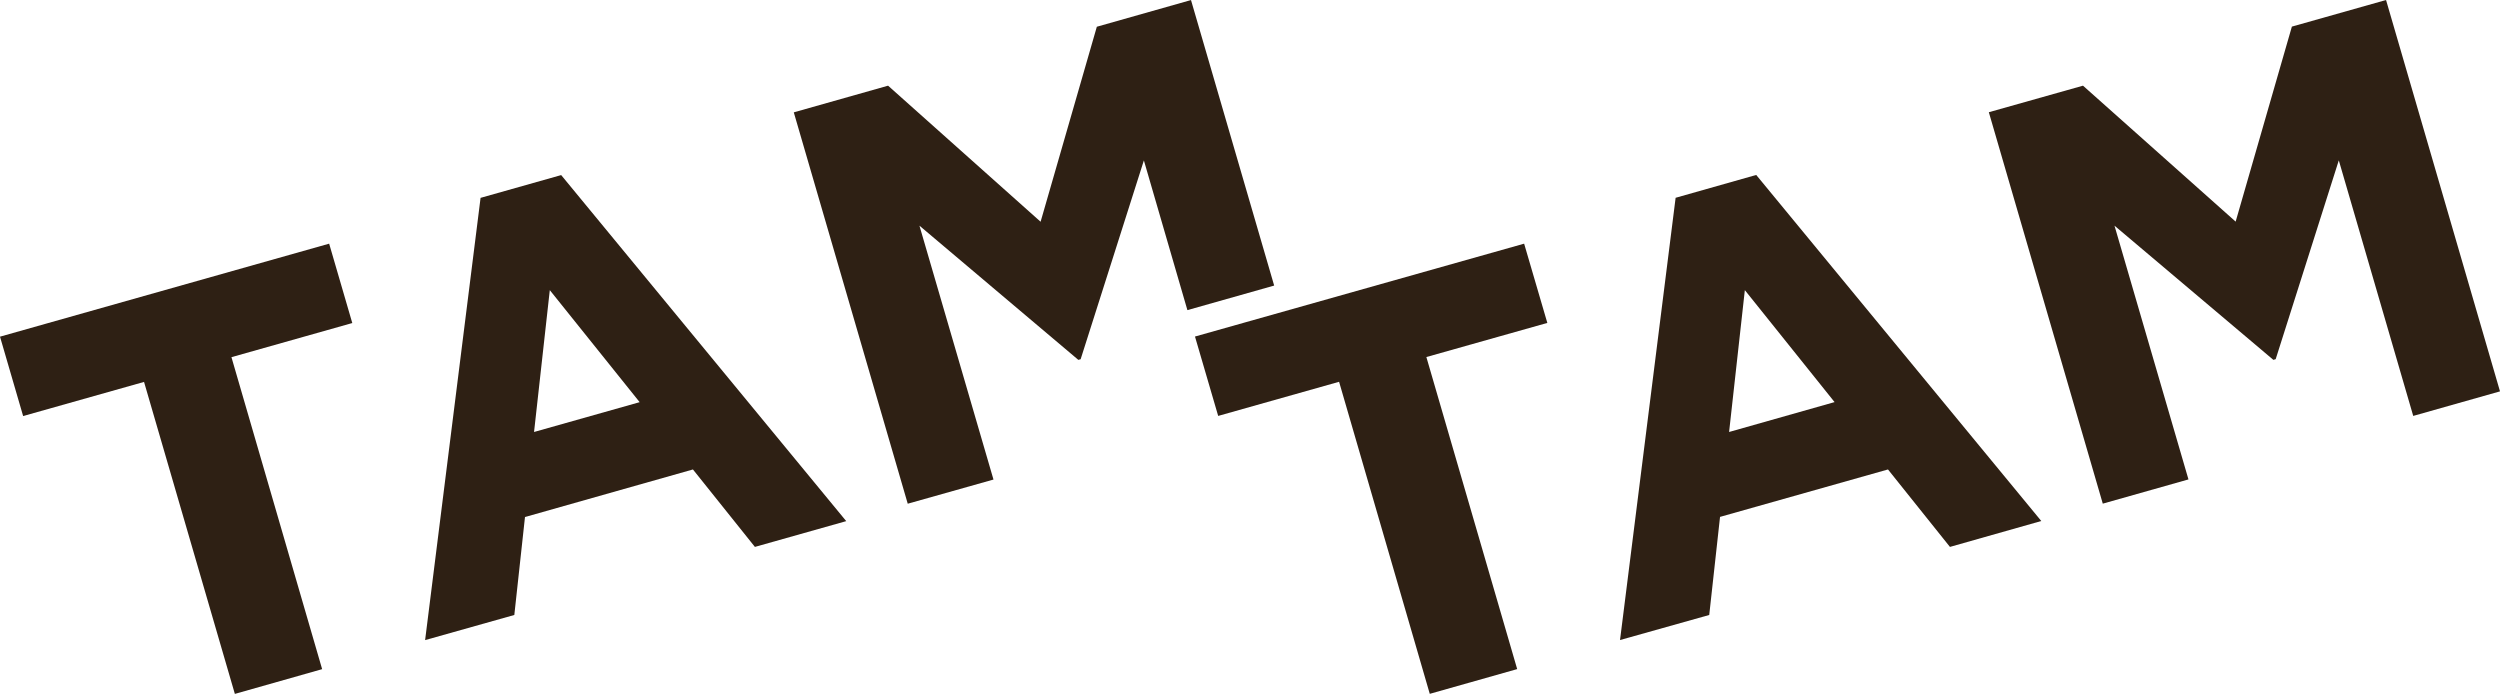
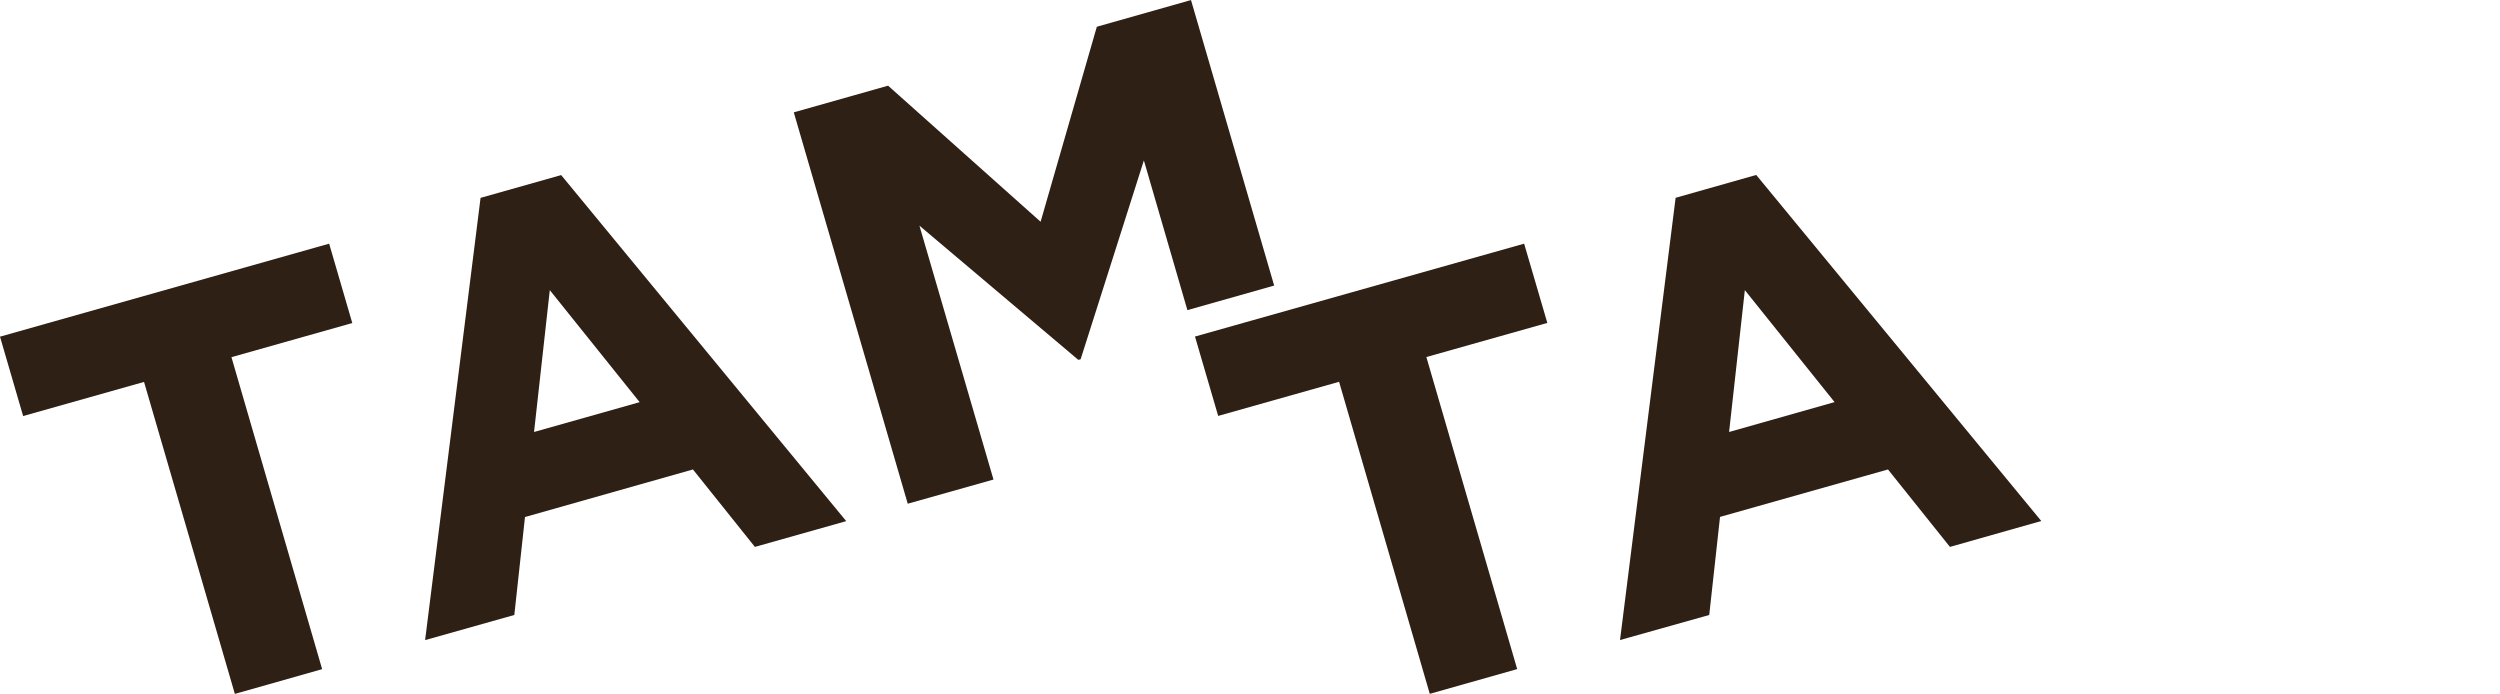
<svg xmlns="http://www.w3.org/2000/svg" style="isolation:isolate" viewBox="1.43 46.02 388.96 107.96" width="388.96pt" height="107.96pt">
  <g>
    <path d=" M 1.43 98.4 L 5.03 110.75 L 23.84 105.44 L 37.97 153.98 L 51.55 150.13 L 37.44 101.59 L 56.24 96.28 L 52.64 83.93 L 1.43 98.4 L 1.43 98.4 Z " fill="rgb(46,32,20)" />
    <path d=" M 86.97 91.16 L 100.95 108.59 L 84.52 113.23 L 86.97 91.16 L 86.97 91.16 Z  M 76.2 76.79 L 67.57 145.61 L 81.45 141.7 L 83.11 126.46 L 109.24 119.06 L 118.88 131.11 L 133.09 127.1 L 88.74 73.26 L 76.21 76.8 L 76.2 76.79 Z " fill="rgb(46,32,20)" />
    <path d=" M 172.08 50.18 L 163.33 80.52 L 139.6 59.35 L 124.93 63.5 L 142.66 124.39 L 156 120.63 L 144.48 81.13 L 169.2 102.01 L 169.56 101.91 L 179.4 70.98 L 186.17 94.27 L 199.67 90.45 L 186.73 46.03 L 172.08 50.18 L 172.08 50.18 Z " fill="rgb(46,32,20)" />
    <path d=" M 187.35 98.38 L 190.96 110.73 L 209.77 105.42 L 223.88 153.97 L 237.48 150.12 L 223.35 101.57 L 242.17 96.26 L 238.56 83.93 L 187.35 98.38 L 187.35 98.38 Z " fill="rgb(46,32,20)" />
    <path d=" M 272.9 91.16 L 286.86 108.58 L 270.45 113.23 L 272.9 91.16 L 272.9 91.16 Z  M 262.13 76.79 L 253.48 145.6 L 267.36 141.7 L 269.04 126.44 L 295.17 119.06 L 304.81 131.11 L 319.02 127.08 L 274.67 73.24 L 262.14 76.79 L 262.13 76.79 Z " fill="rgb(46,32,20)" />
-     <path d=" M 372.66 46.02 L 358.01 50.16 L 349.26 80.5 L 325.51 59.35 L 310.86 63.48 L 328.59 124.38 L 341.92 120.61 L 330.41 81.13 L 355.13 102.01 L 355.49 101.9 L 365.31 70.97 L 376.89 110.73 L 390.39 106.91 L 372.66 46.02 L 372.66 46.02 Z " fill="rgb(46,32,20)" />
  </g>
</svg>